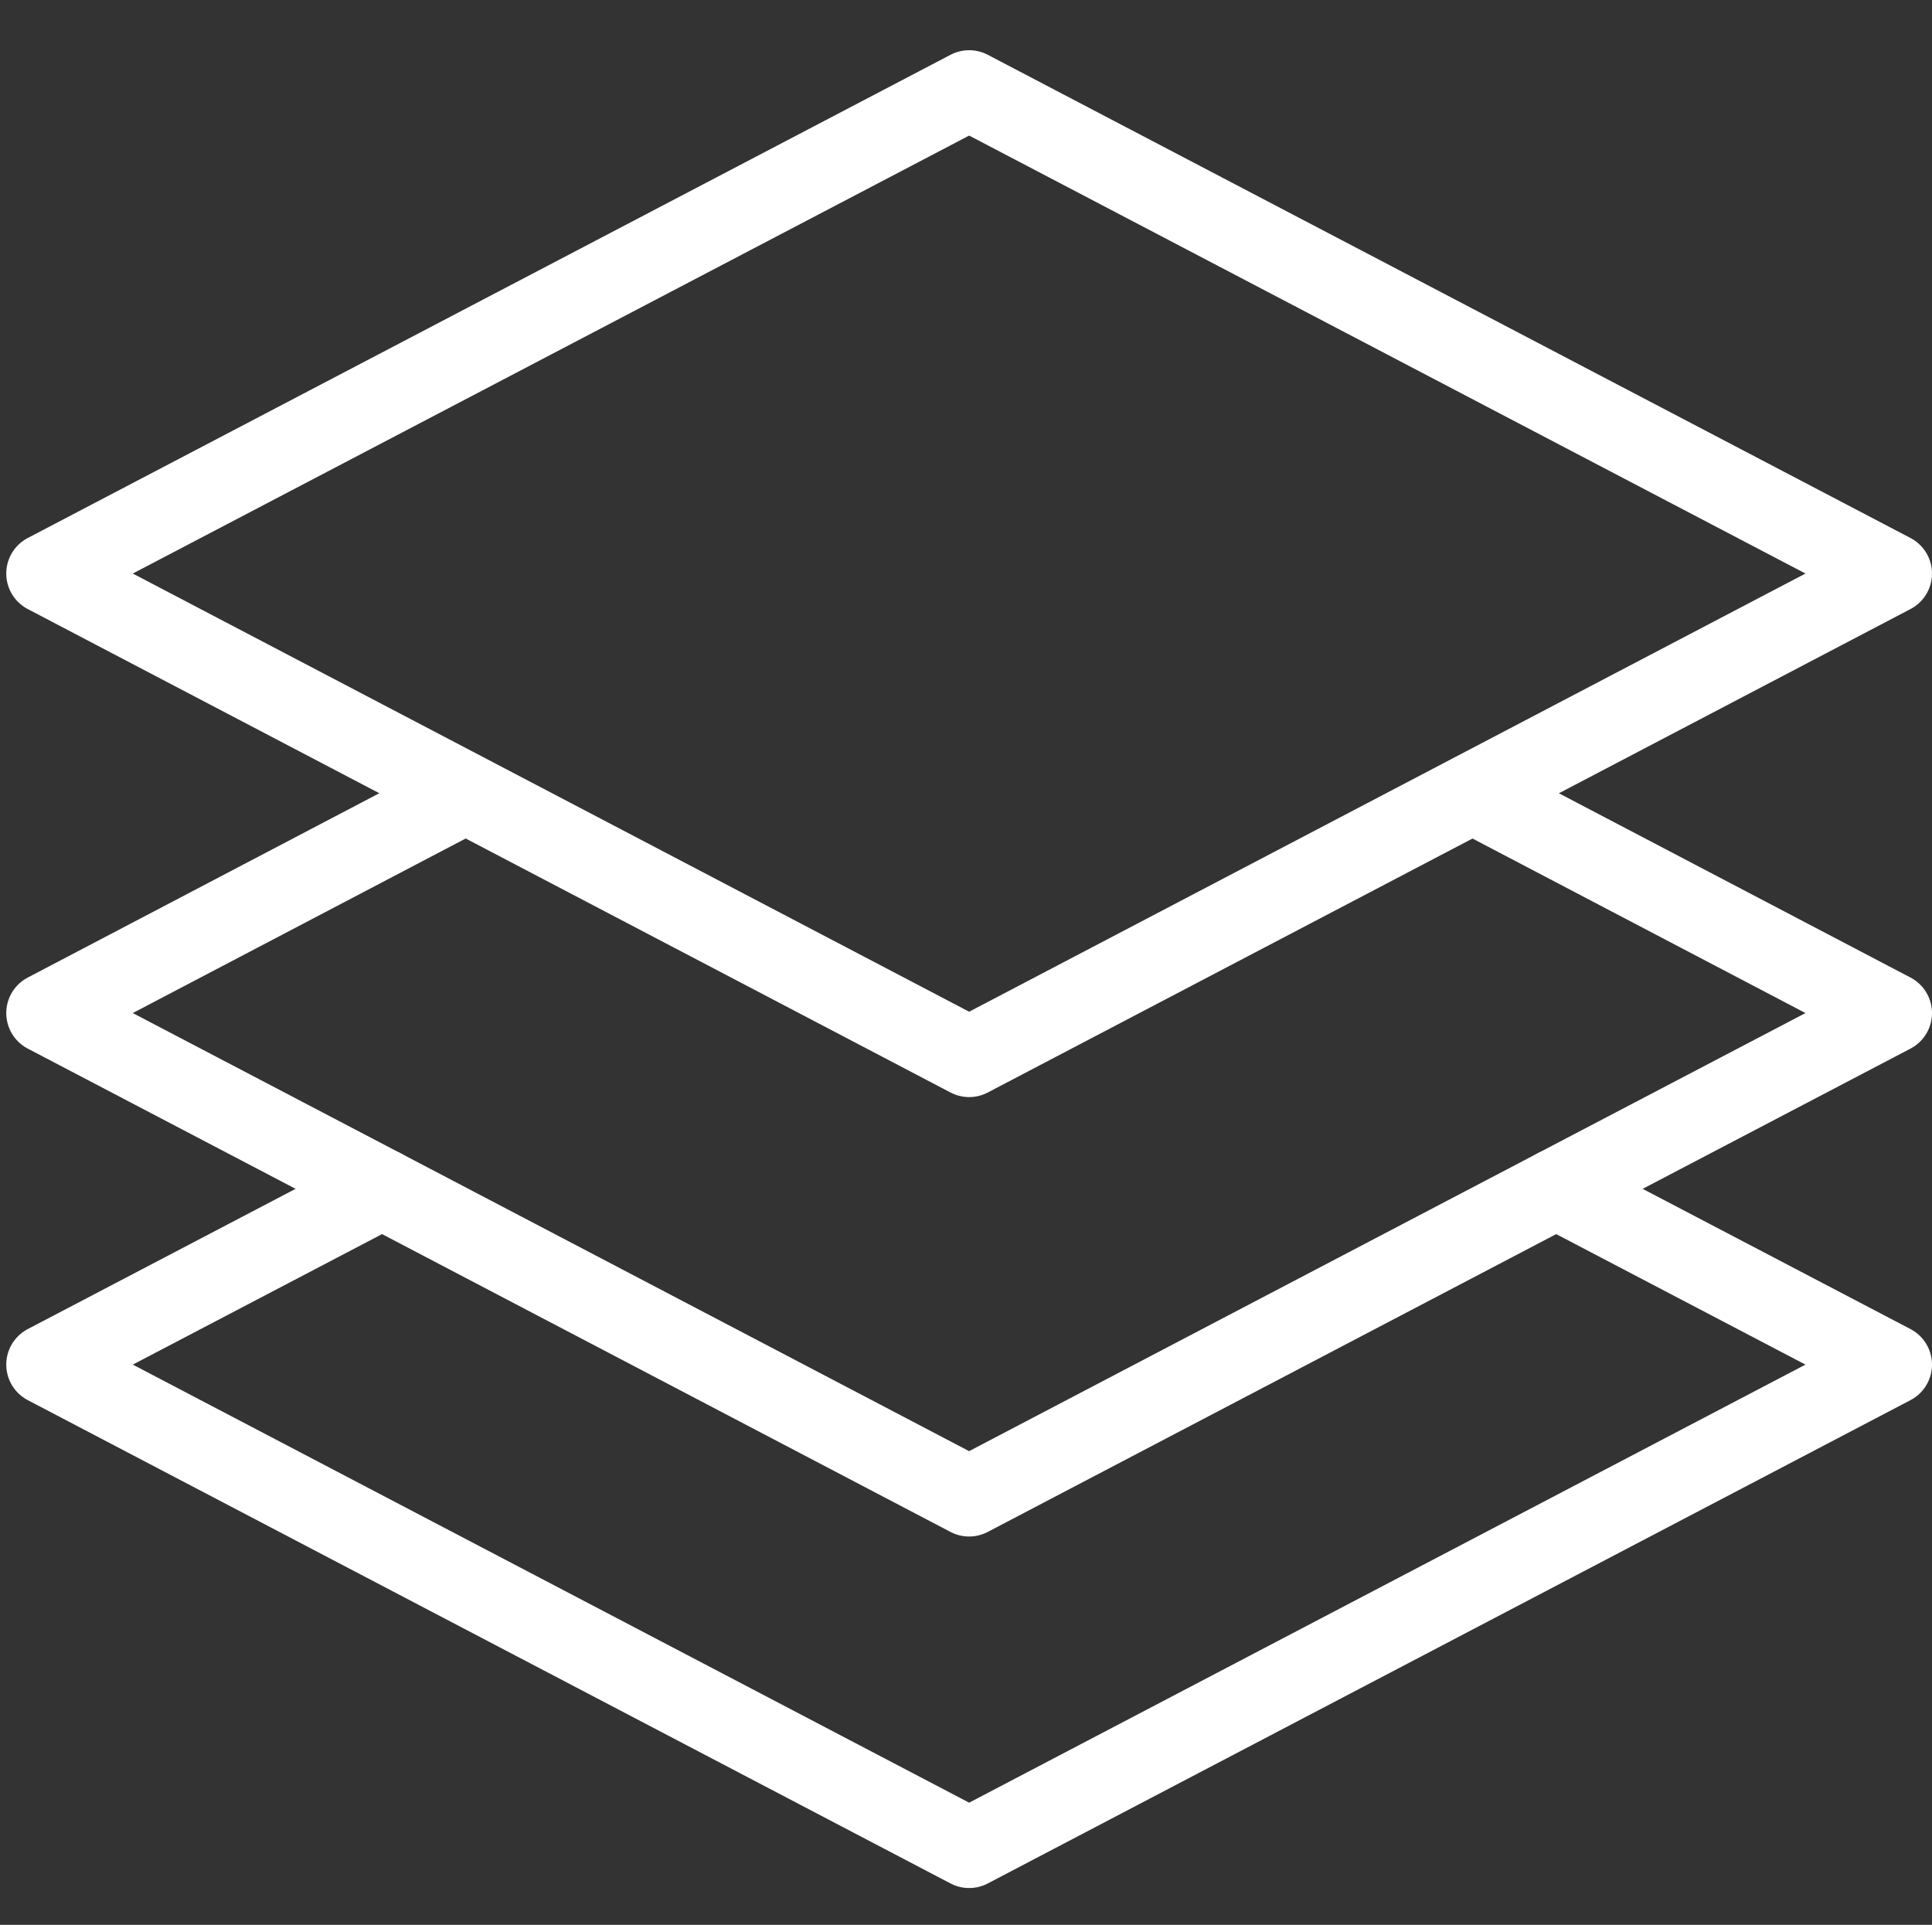
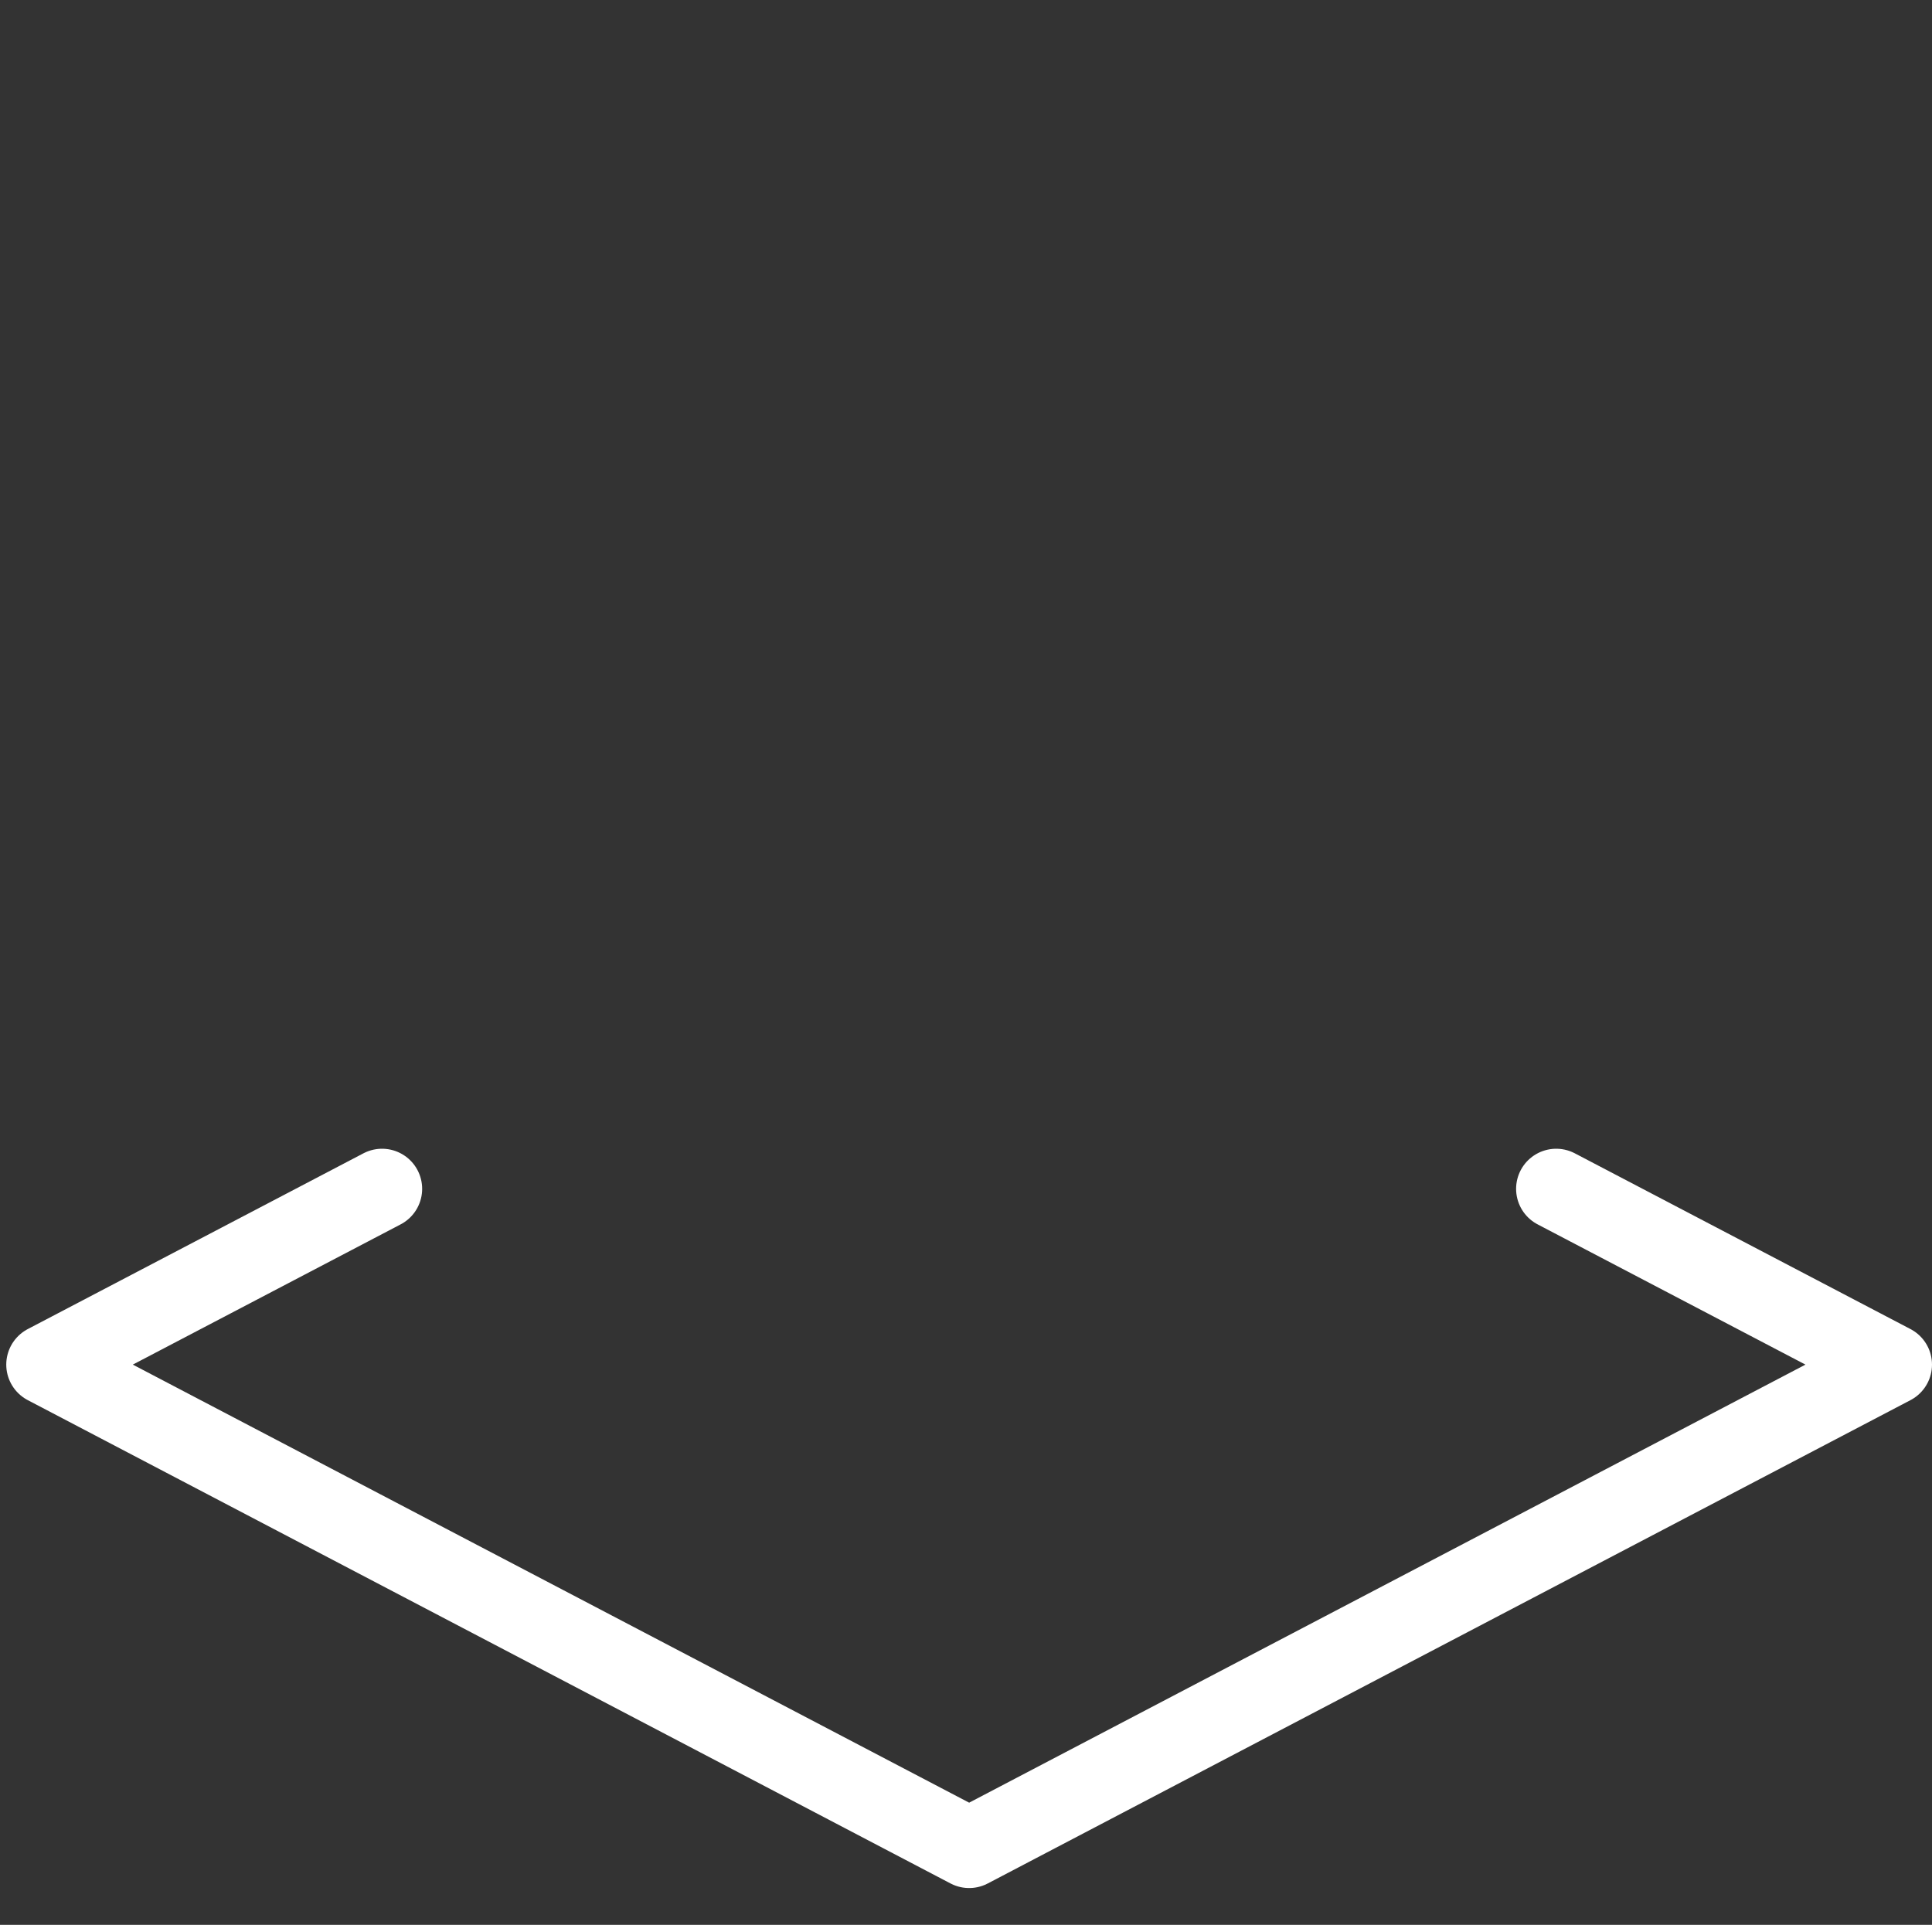
<svg xmlns="http://www.w3.org/2000/svg" width="48.177" height="48" viewBox="0 0 48.177 48">
  <rect x="0" y="0" width="48.177" height="48" fill="#333333" stroke="none" />
  <g id="System-Report" transform="translate(0.25 -0.25)">
    <g id="Group_13205" data-name="Group 13205" transform="translate(0.906 2.502)">
-       <path id="Path_23270" data-name="Path 23270" d="M1.25,14.3,24.261,2.25,47.271,14.3,24.261,26.356Z" transform="translate(-1.25 -2.25)" fill="none" stroke="#fff" stroke-linecap="round" stroke-linejoin="round" stroke-width="2" />
-       <path id="Path_23271" data-name="Path 23271" d="M11.7,10.25,1.25,15.729l8.371,4.383,14.639,7.67L38.9,20.112l8.371-4.383L36.818,10.25" transform="translate(-1.25 7.282)" fill="none" stroke="#fff" stroke-linecap="round" stroke-linejoin="round" stroke-width="2" />
      <path id="Path_23272" data-name="Path 23272" d="M38.9,14.75l8.371,4.383L24.261,31.186,1.25,19.133,9.621,14.75" transform="translate(-1.25 12.644)" fill="none" stroke="#fff" stroke-linecap="round" stroke-linejoin="round" stroke-width="2" />
    </g>
-     <rect id="Rectangle_2025" data-name="Rectangle 2025" width="48" height="48" transform="translate(-0.25 0.25)" fill="none" />
  </g>
</svg>